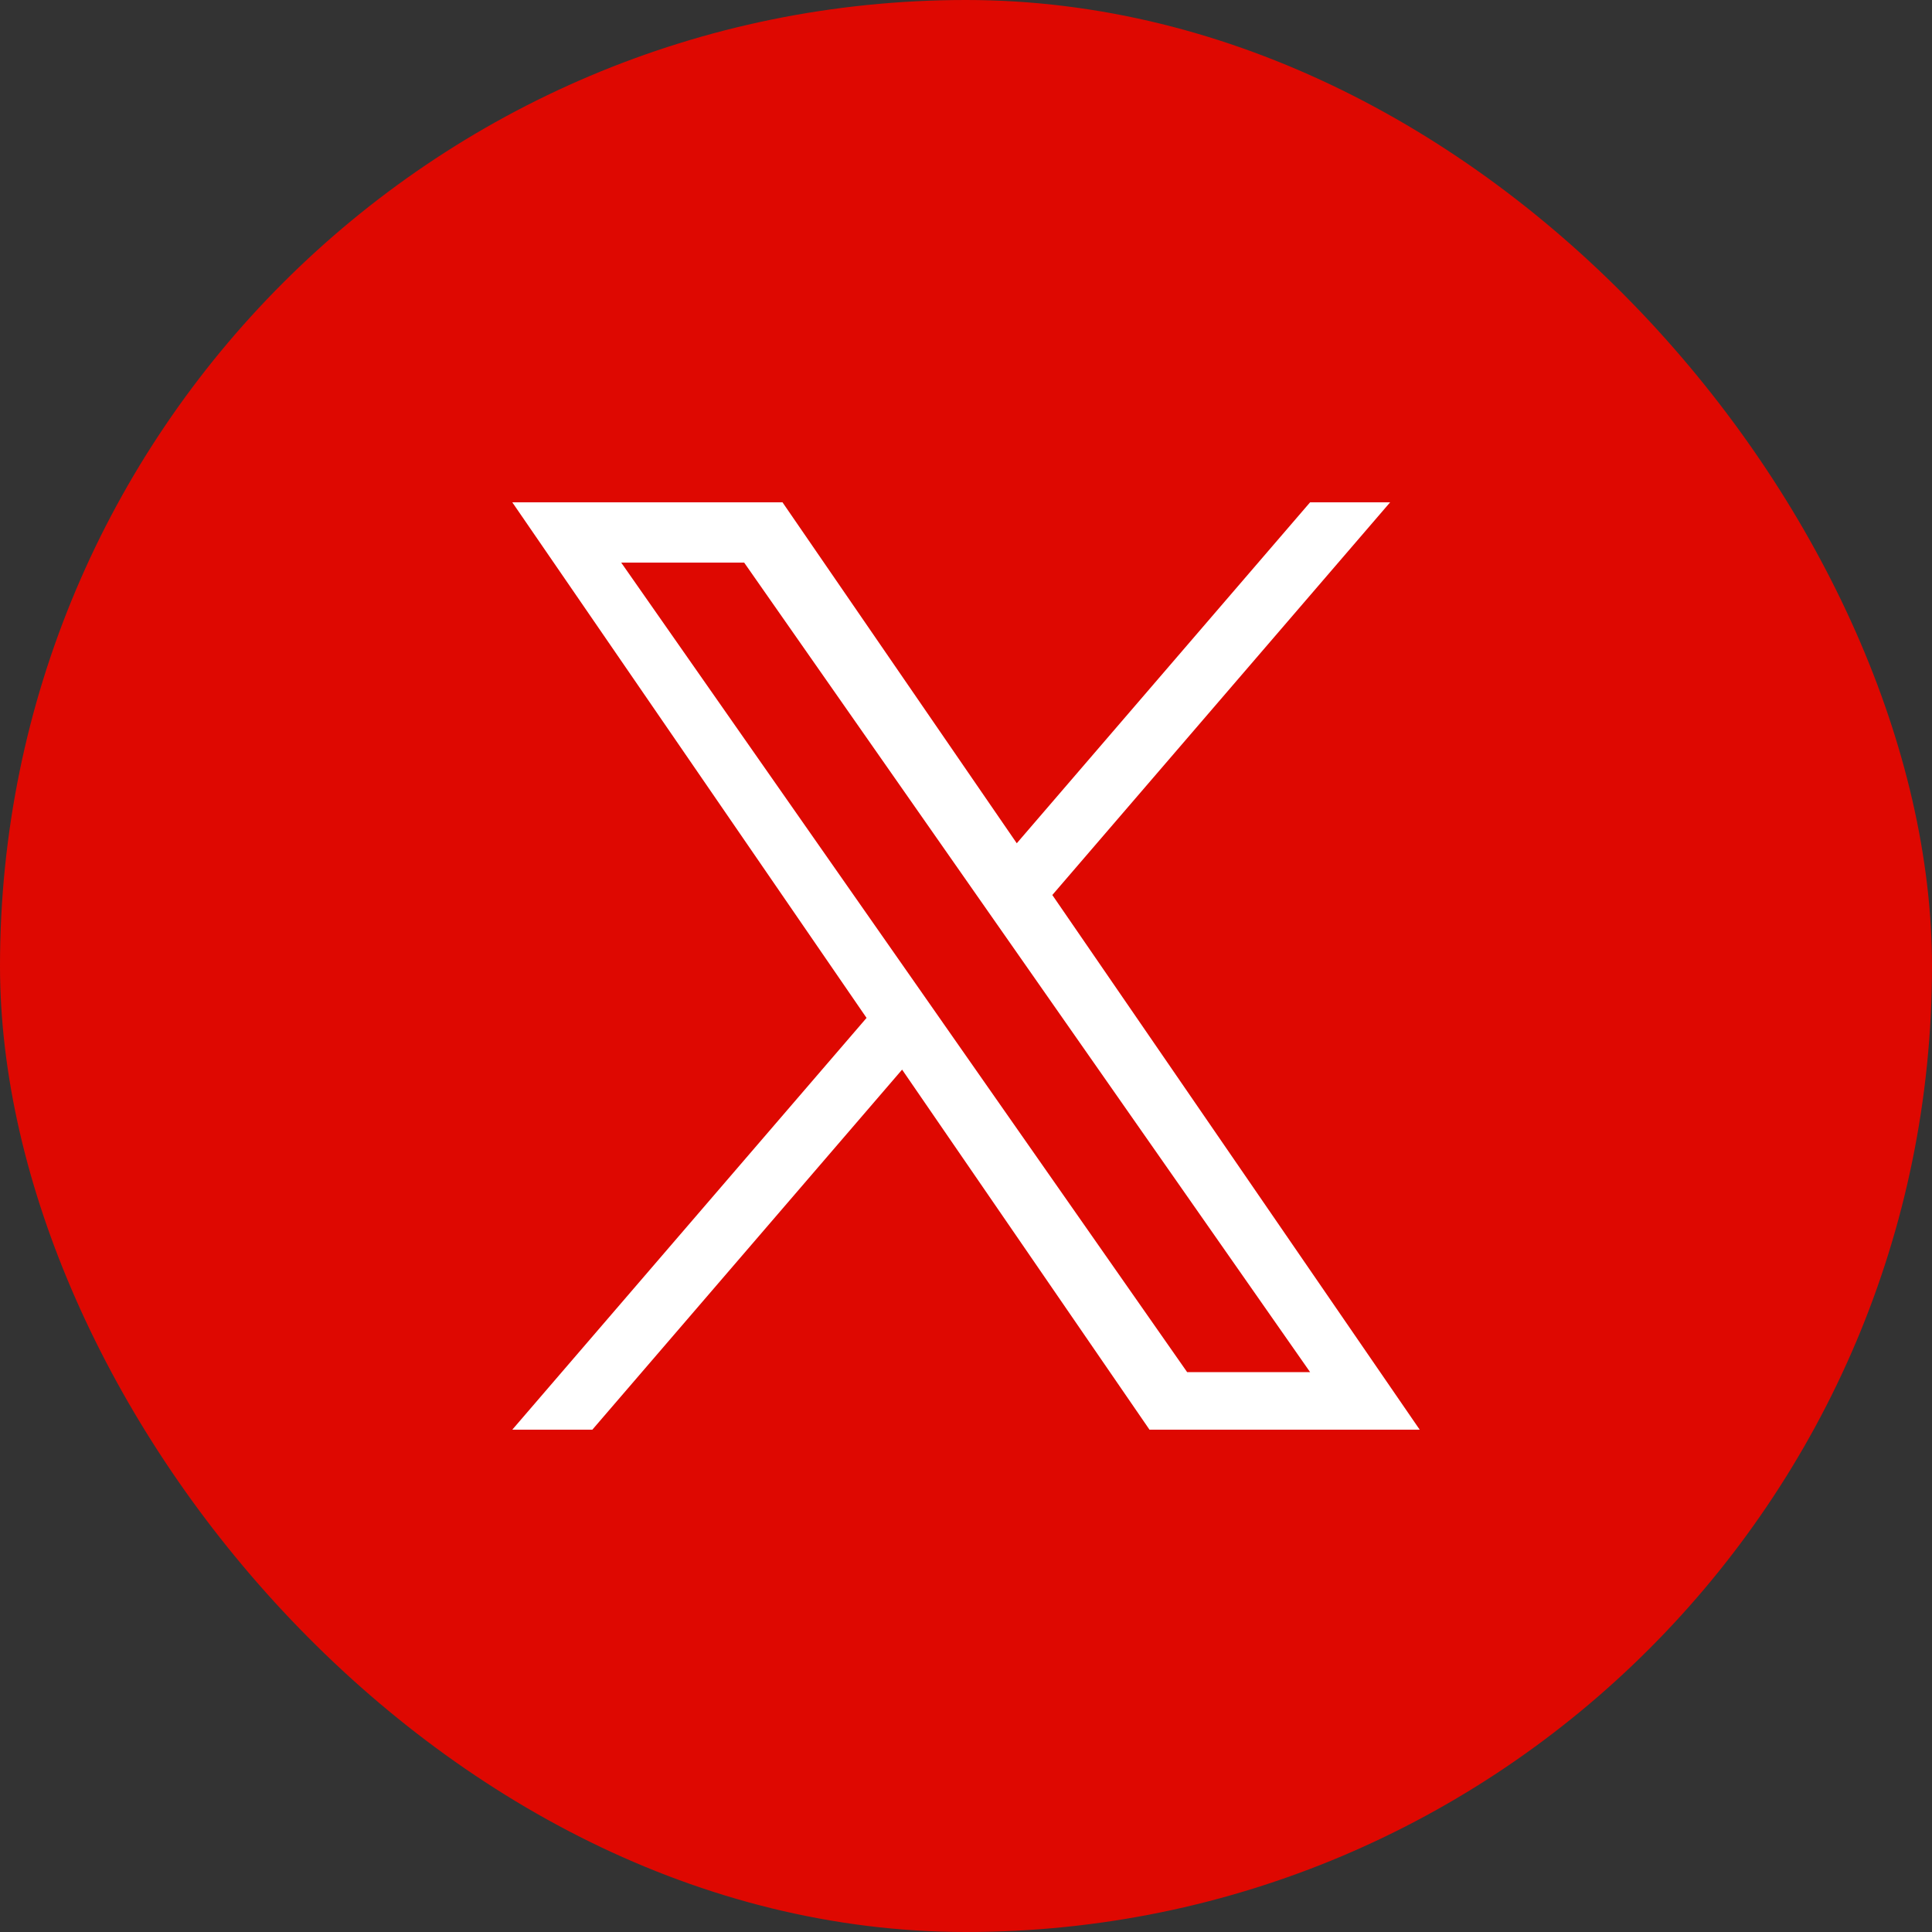
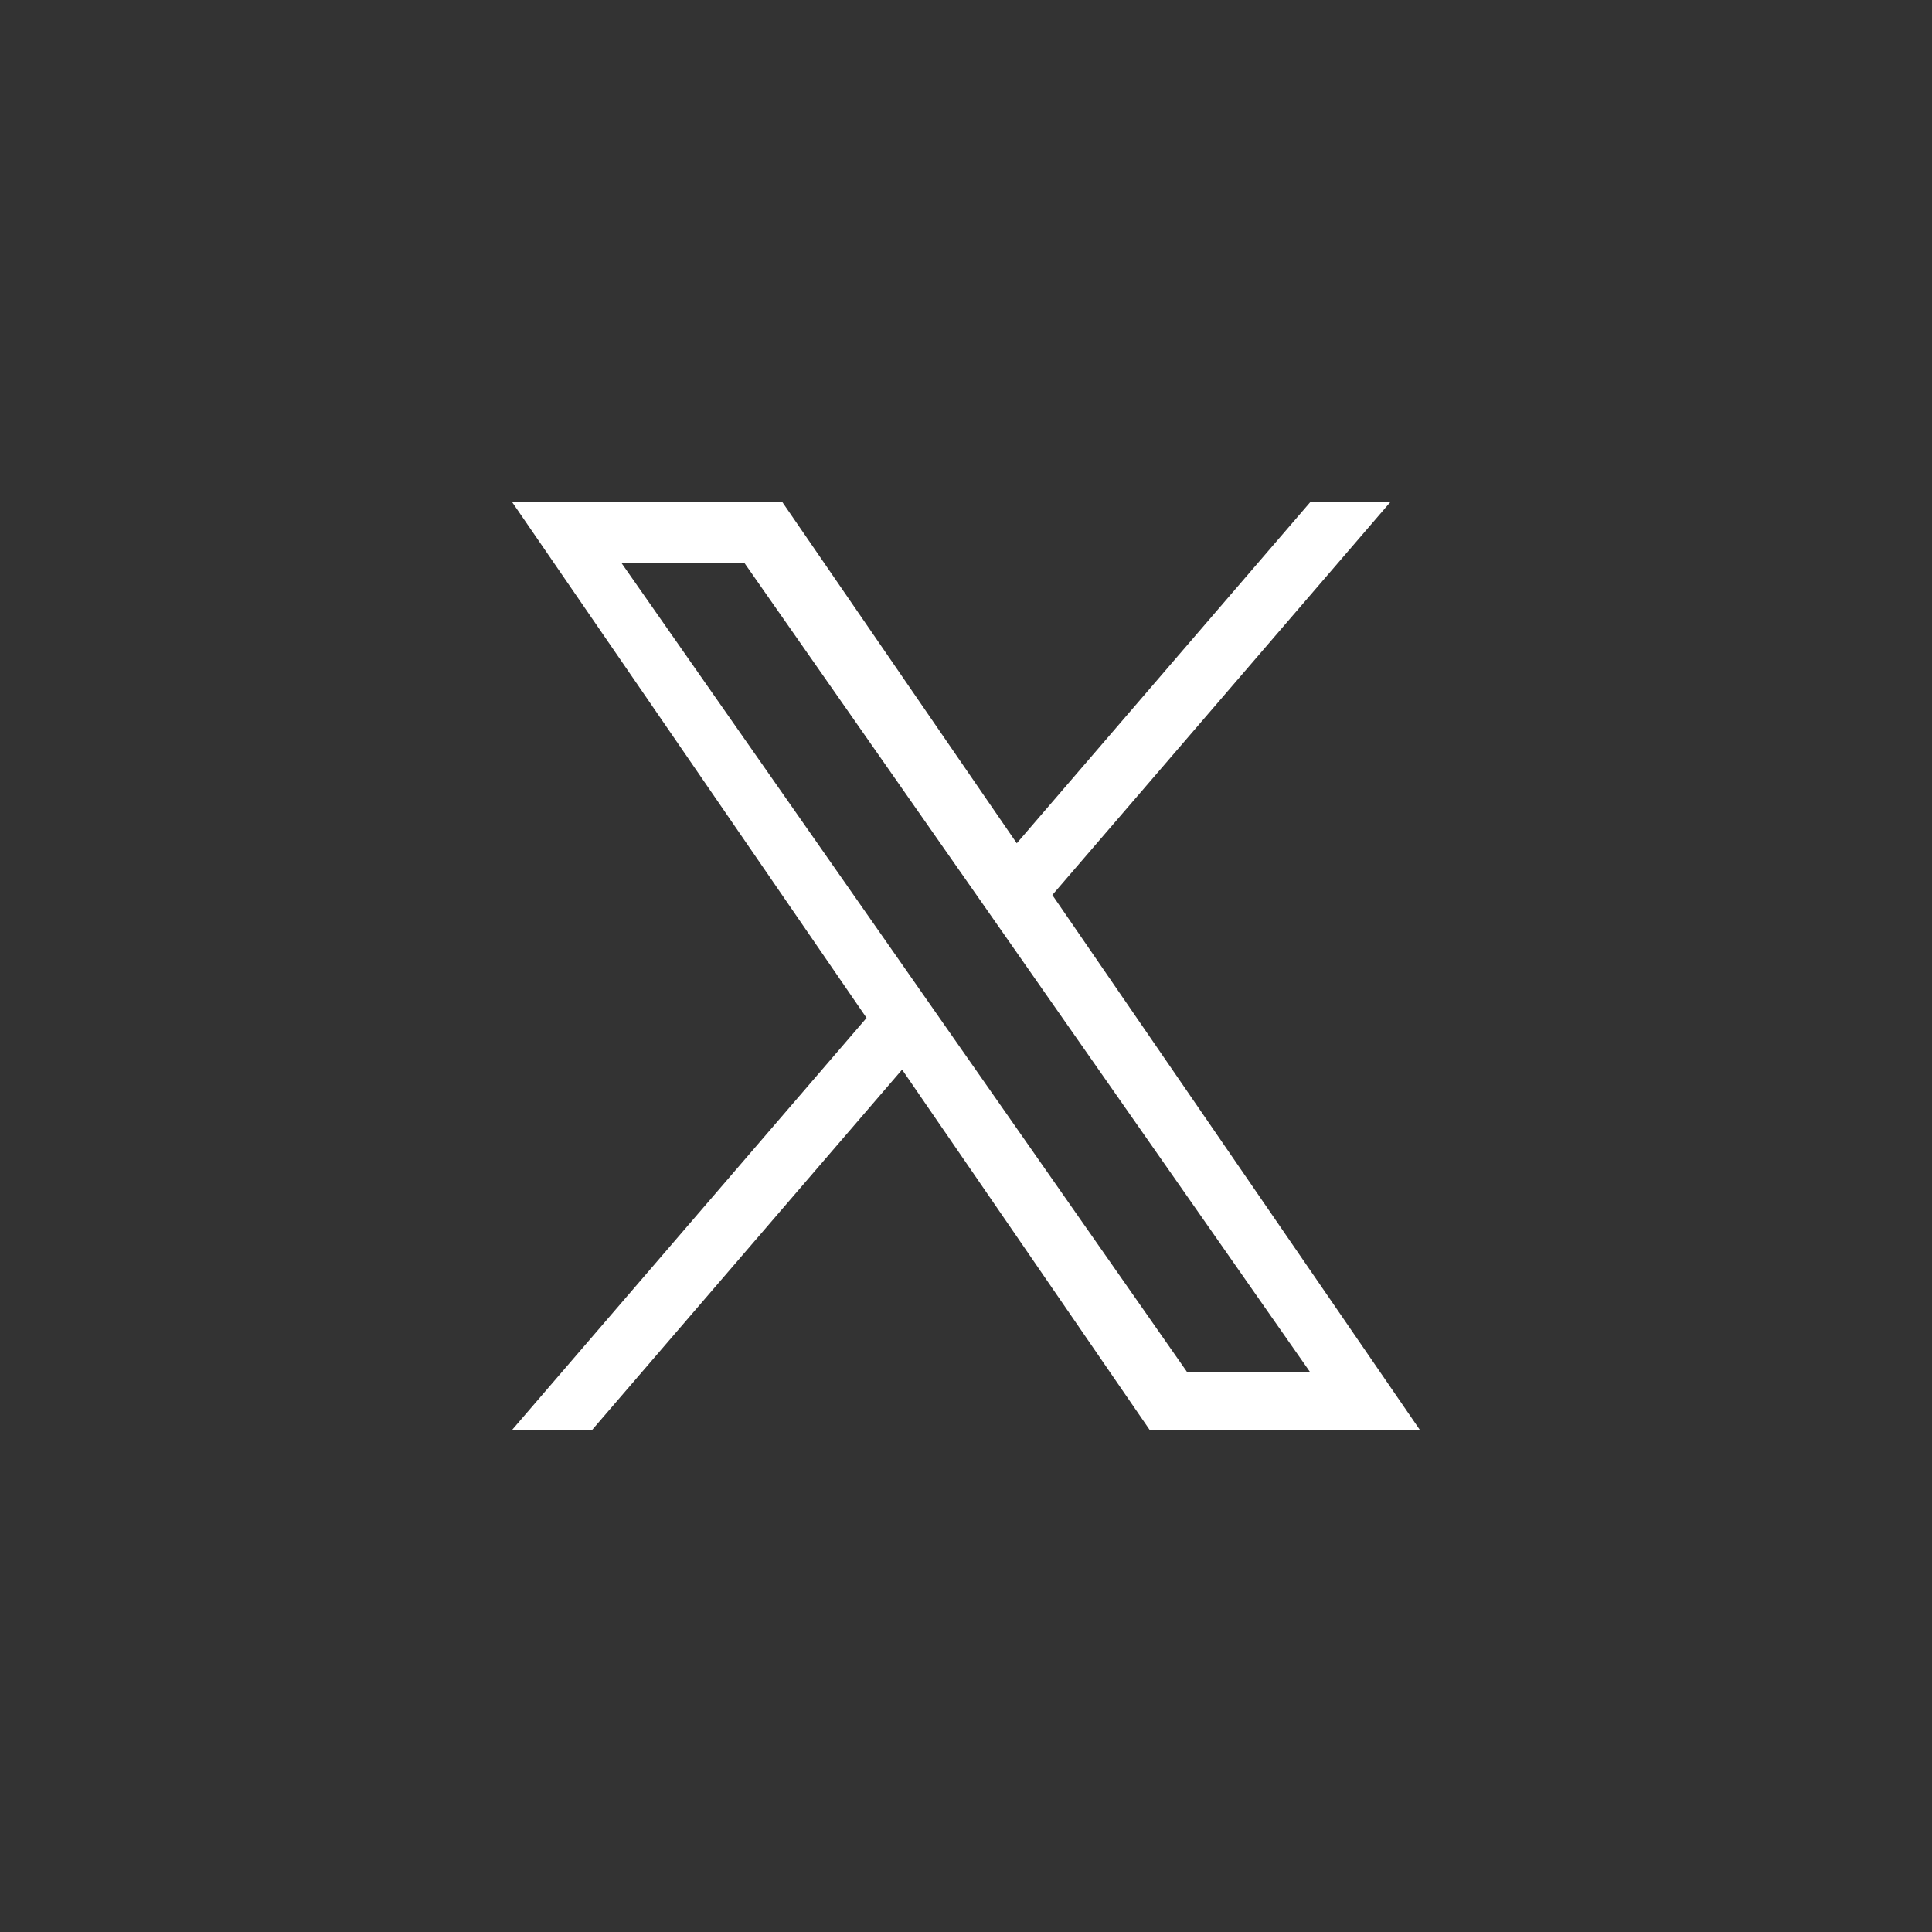
<svg xmlns="http://www.w3.org/2000/svg" width="200" height="200" viewBox="0 0 200 200" fill="none">
  <rect x="0" y="0" width="200" height="200" fill="#333333" stroke="none" />
-   <rect width="200" height="200" rx="100" fill="#DE0801" />
  <path d="M108.937 92.649L143.906 52H135.62L105.256 87.295L81.004 52H53.032L89.706 105.373L53.032 148H61.319L93.385 110.727L118.996 148H146.968L108.935 92.649H108.937ZM97.586 105.843L93.871 100.528L64.305 58.238H77.034L100.893 92.368L104.609 97.682L135.624 142.045H122.895L97.586 105.845V105.843Z" fill="white" />
</svg>